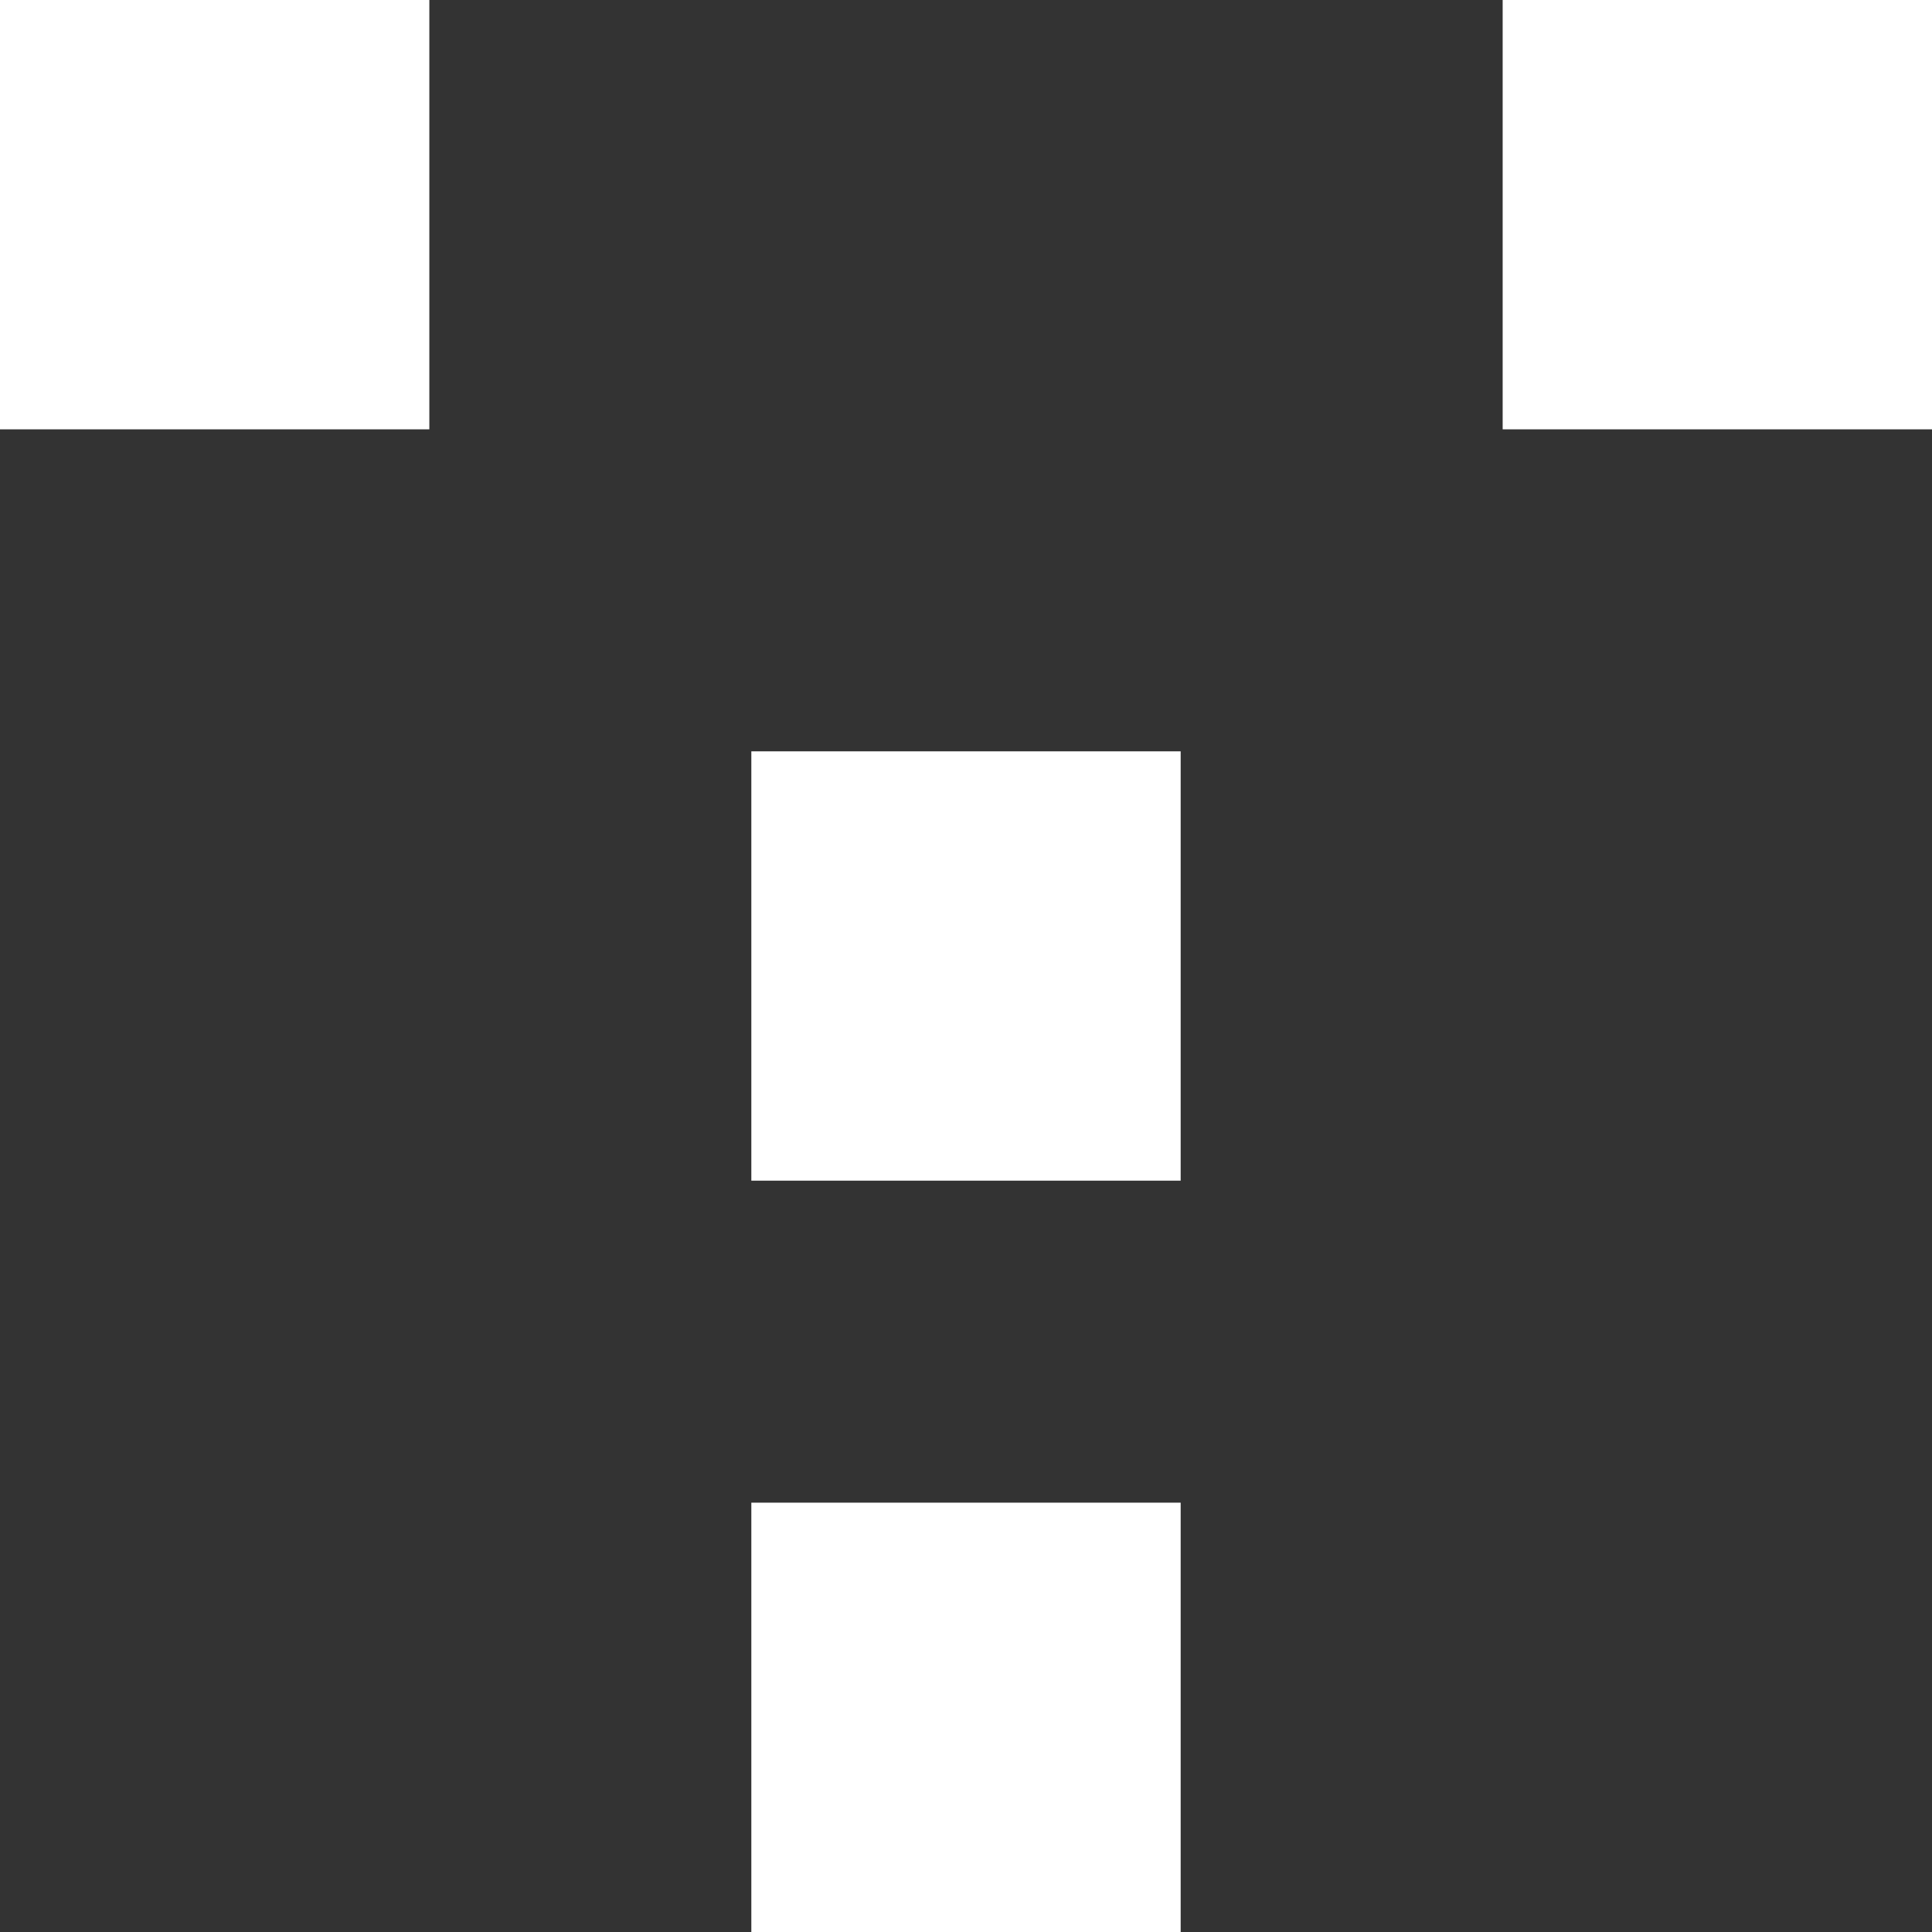
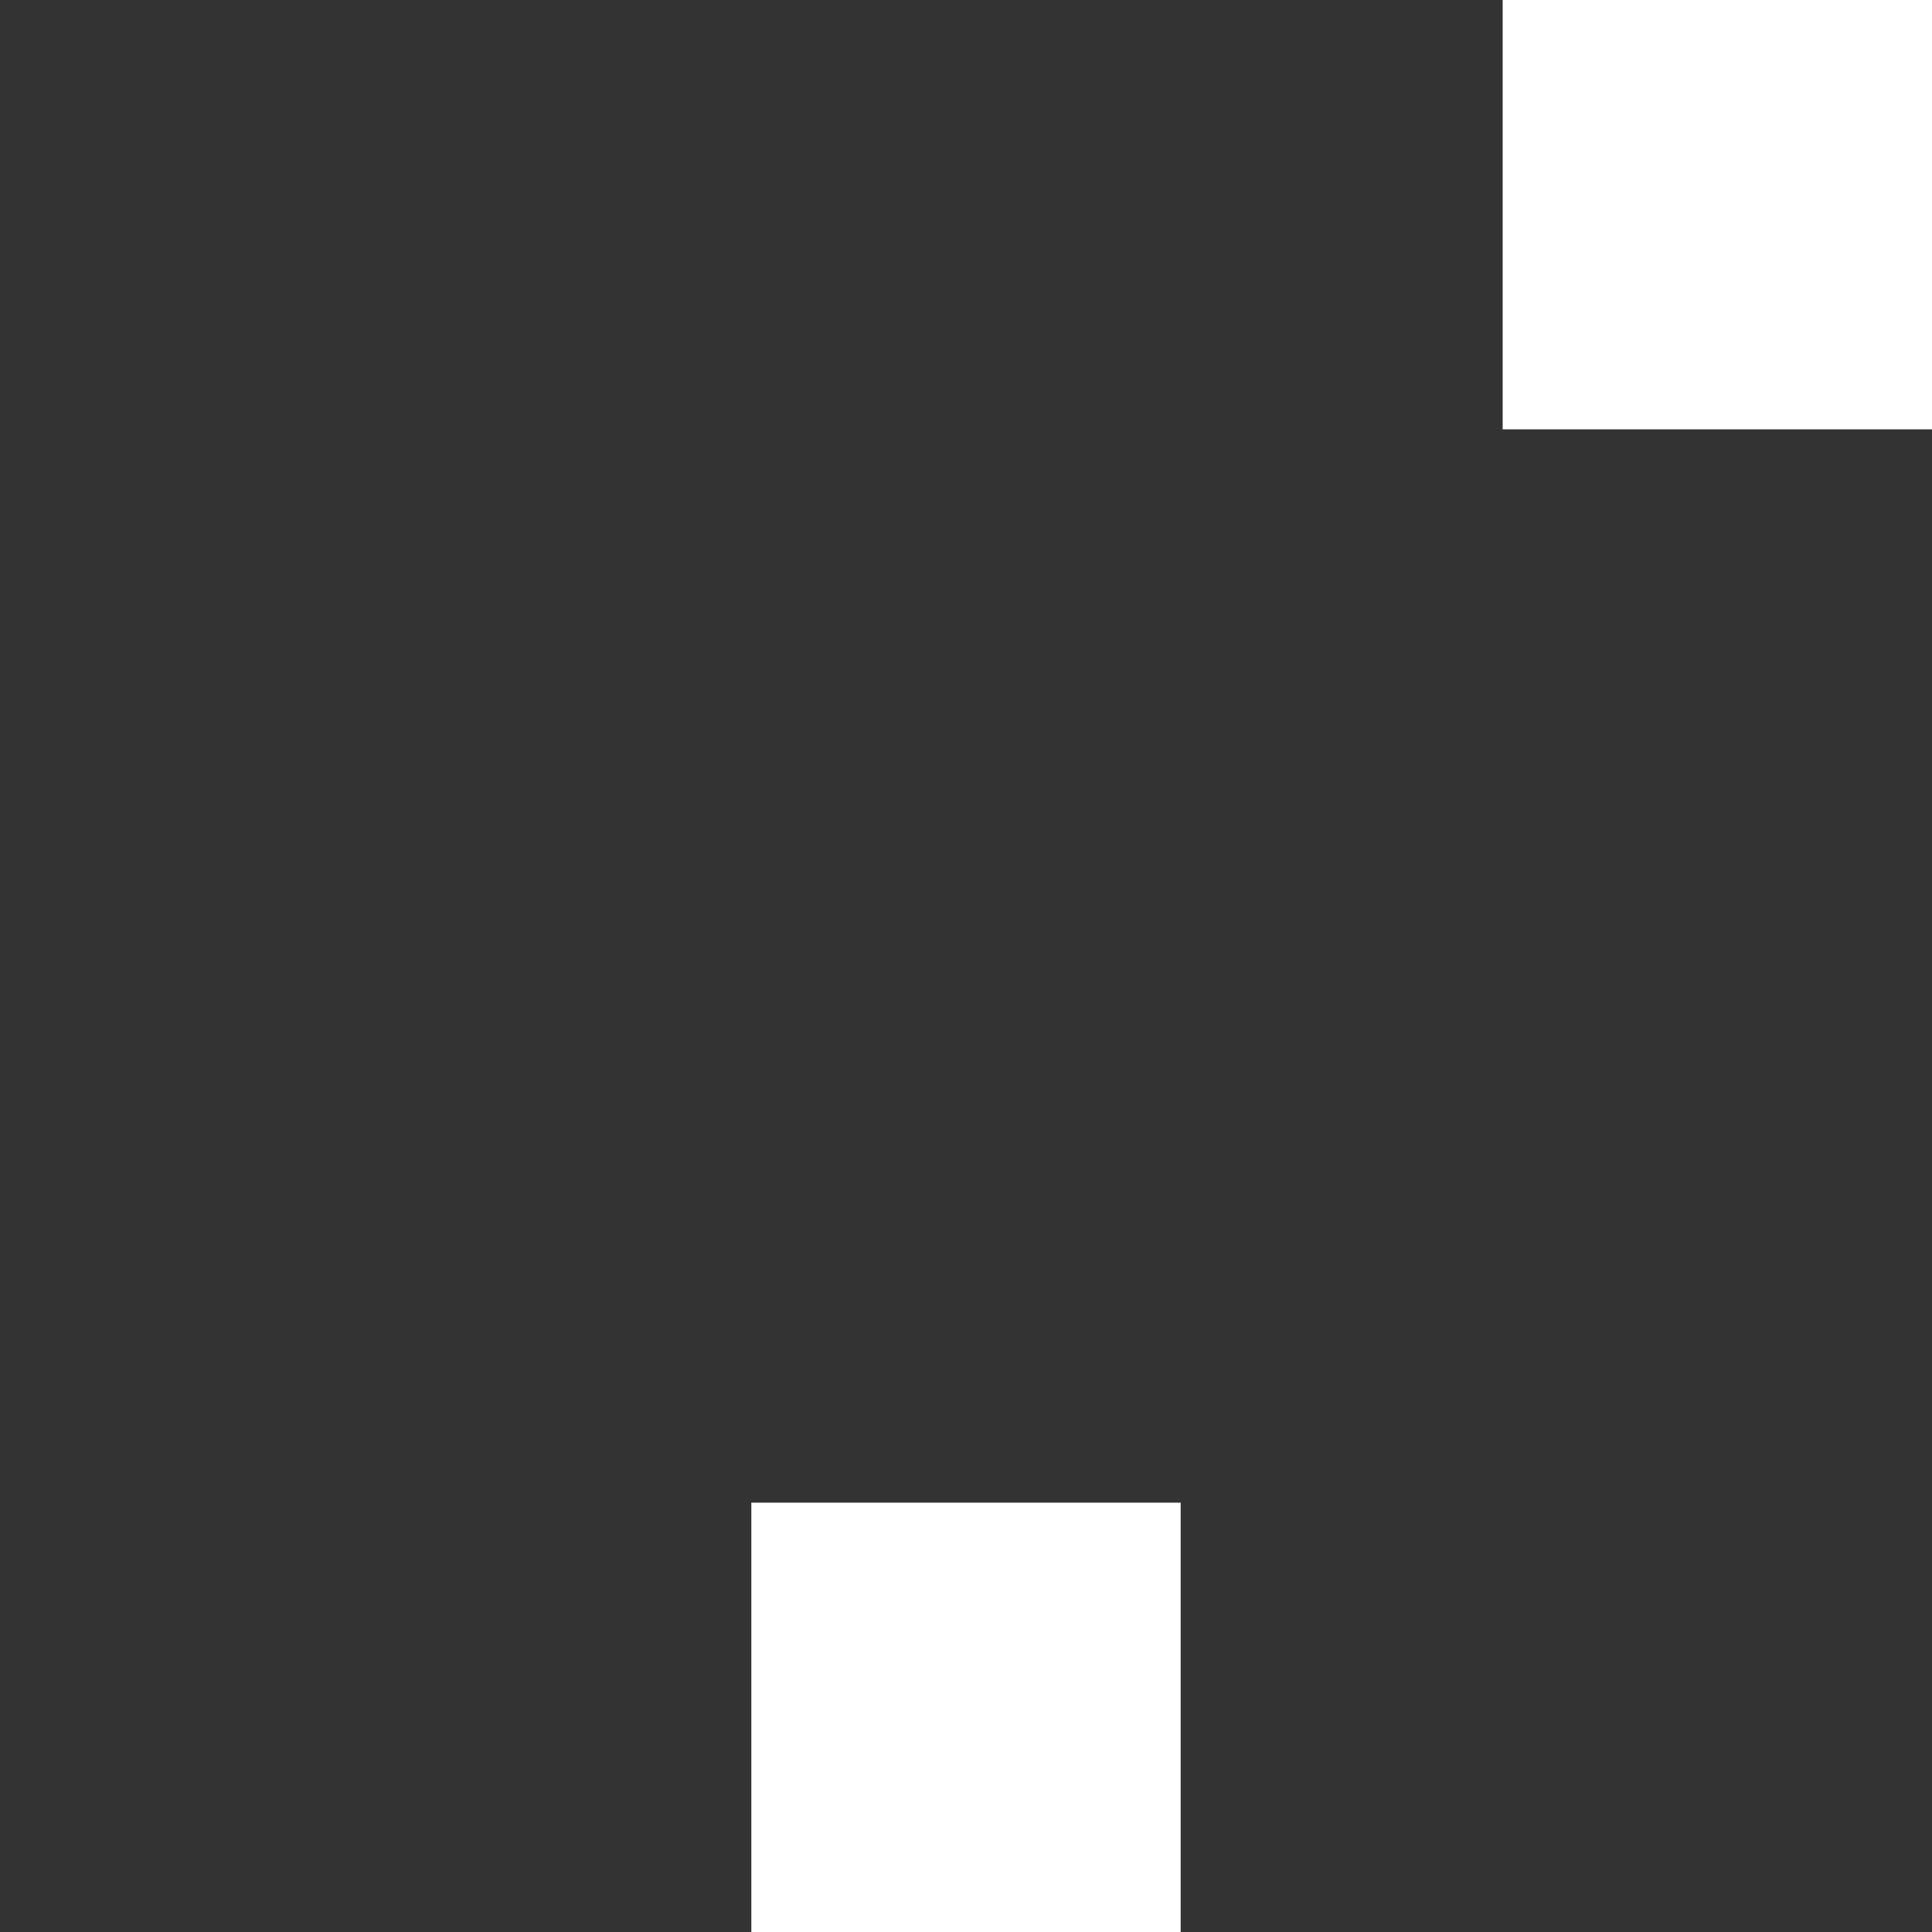
<svg xmlns="http://www.w3.org/2000/svg" width="36" height="36" viewBox="0 0 36 36" fill="none">
  <rect x="0" y="0" width="36" height="36" fill="#333333" stroke="none" />
-   <rect width="8" height="8" fill="white" />
-   <rect x="14" y="14" width="8" height="8" fill="white" />
  <rect x="14" y="28" width="8" height="8" fill="white" />
  <rect x="28" width="8" height="8" fill="white" />
</svg>